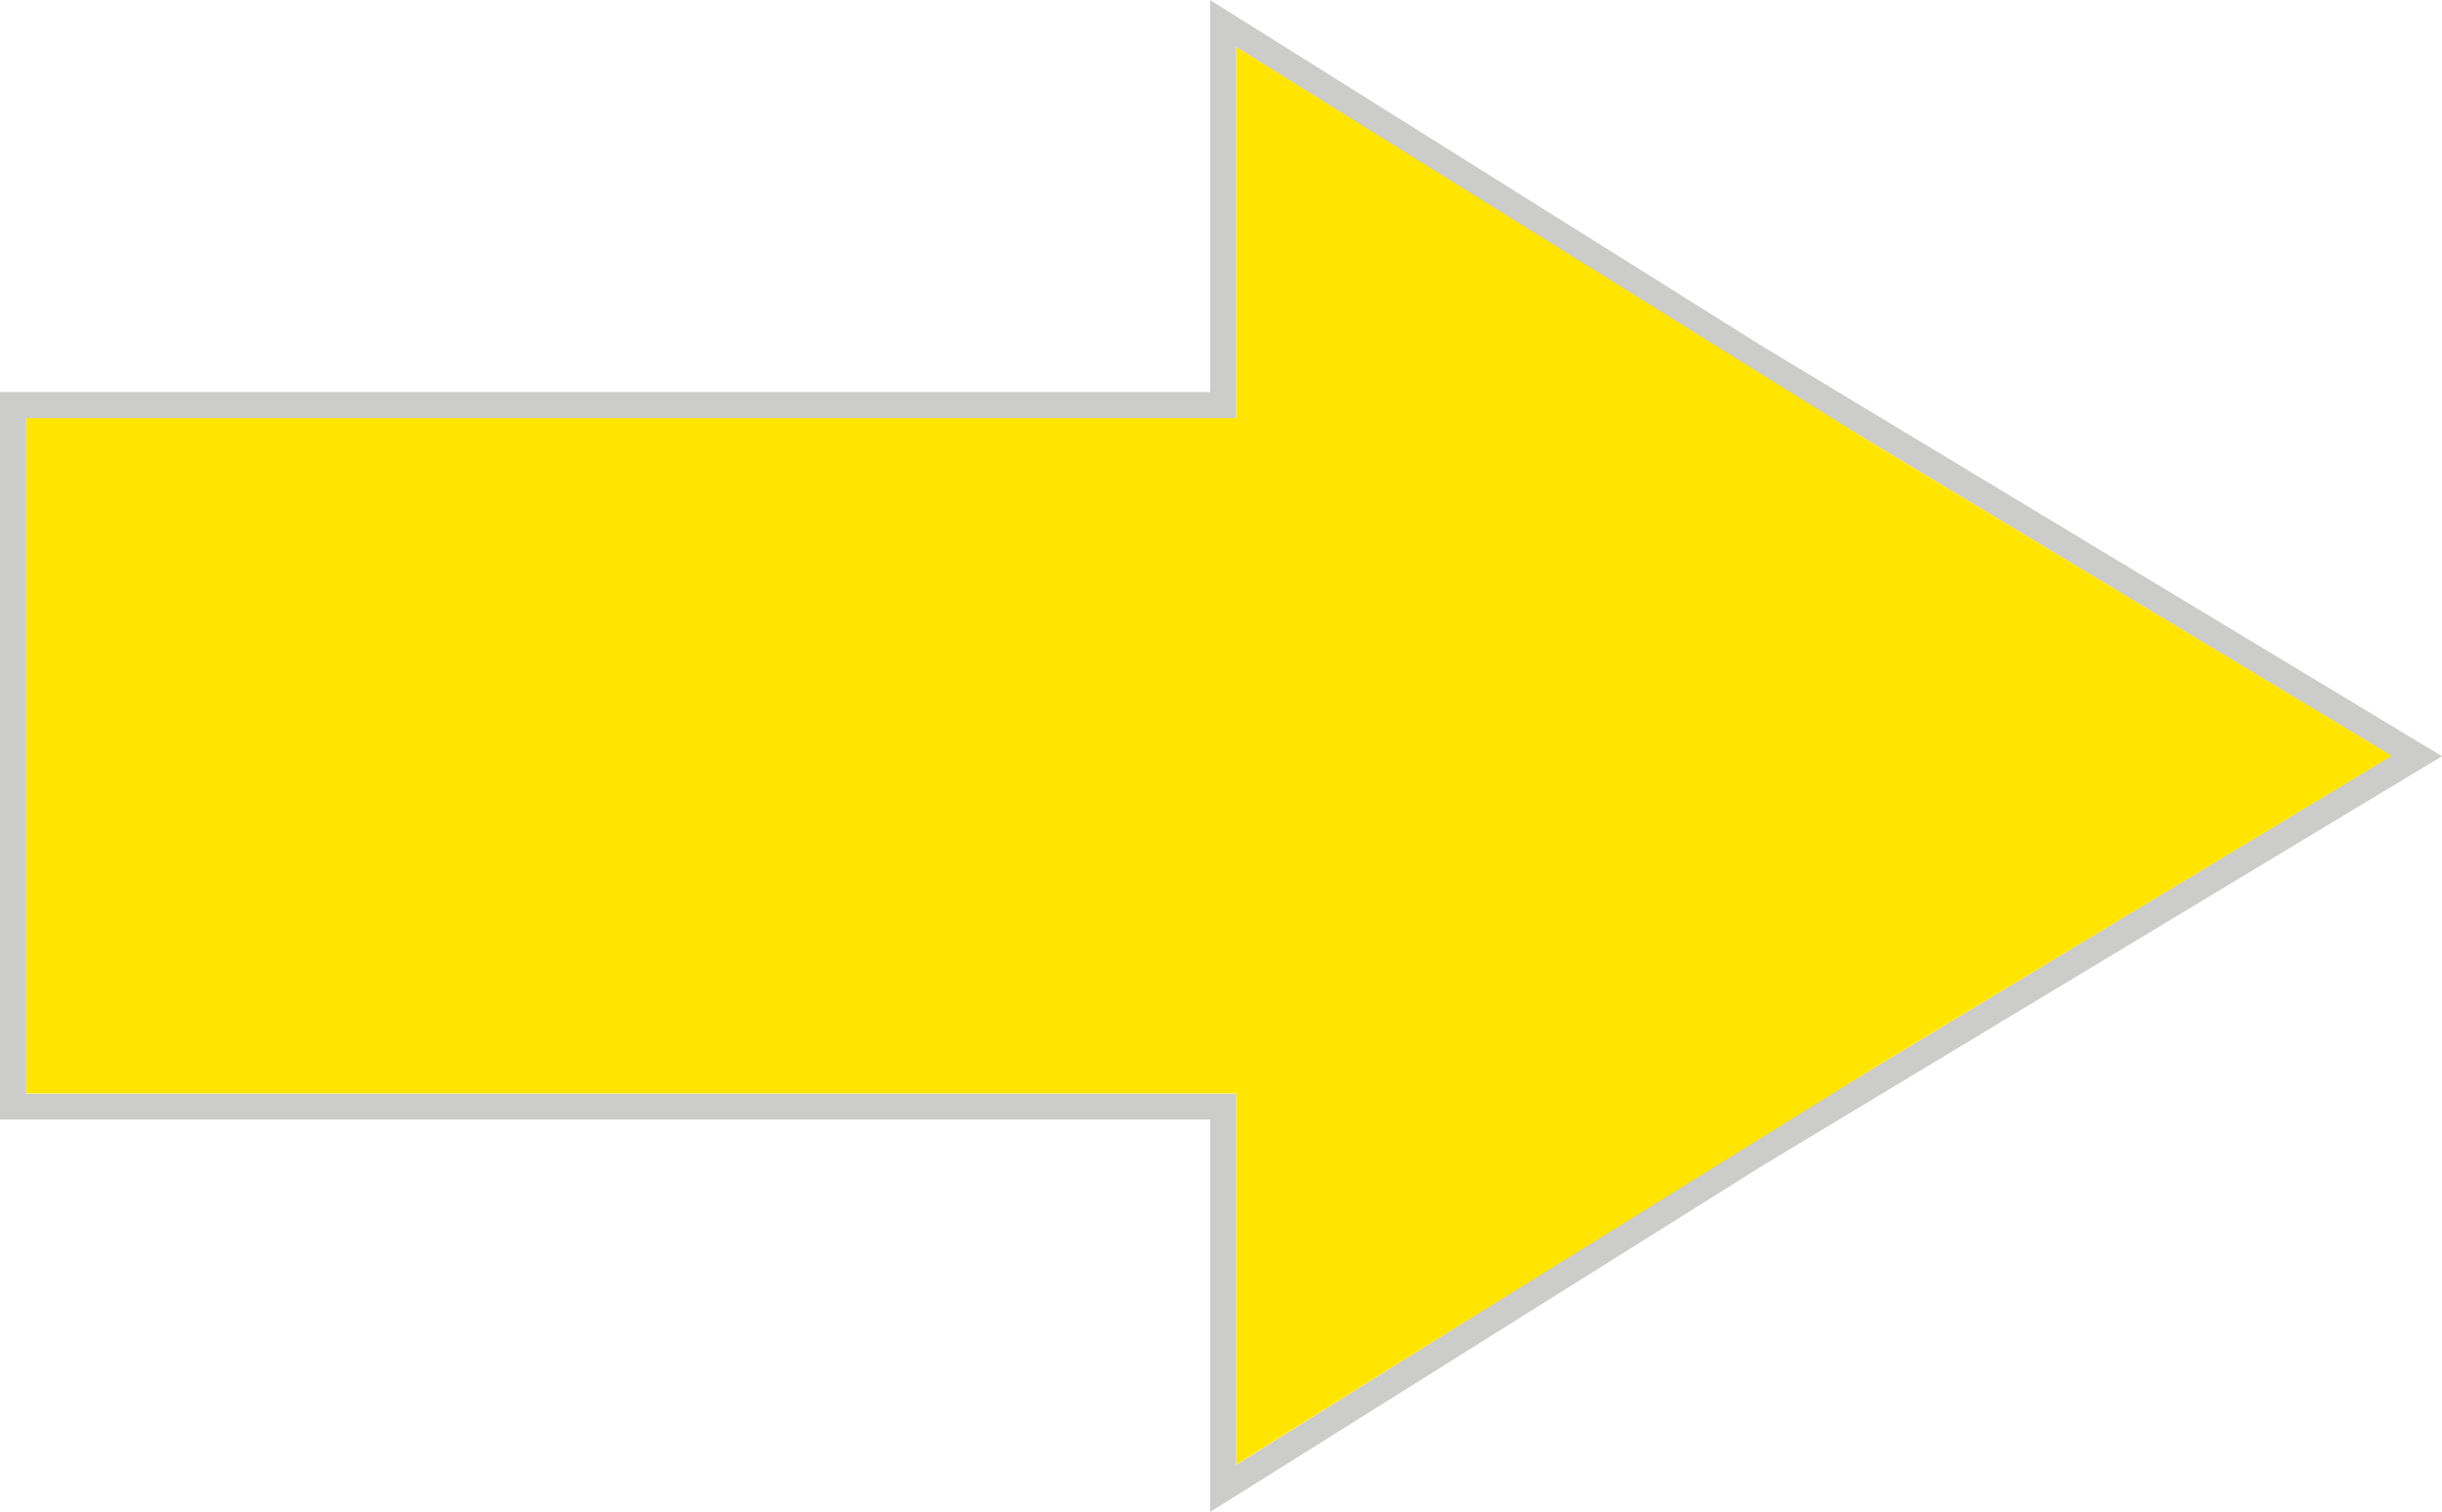
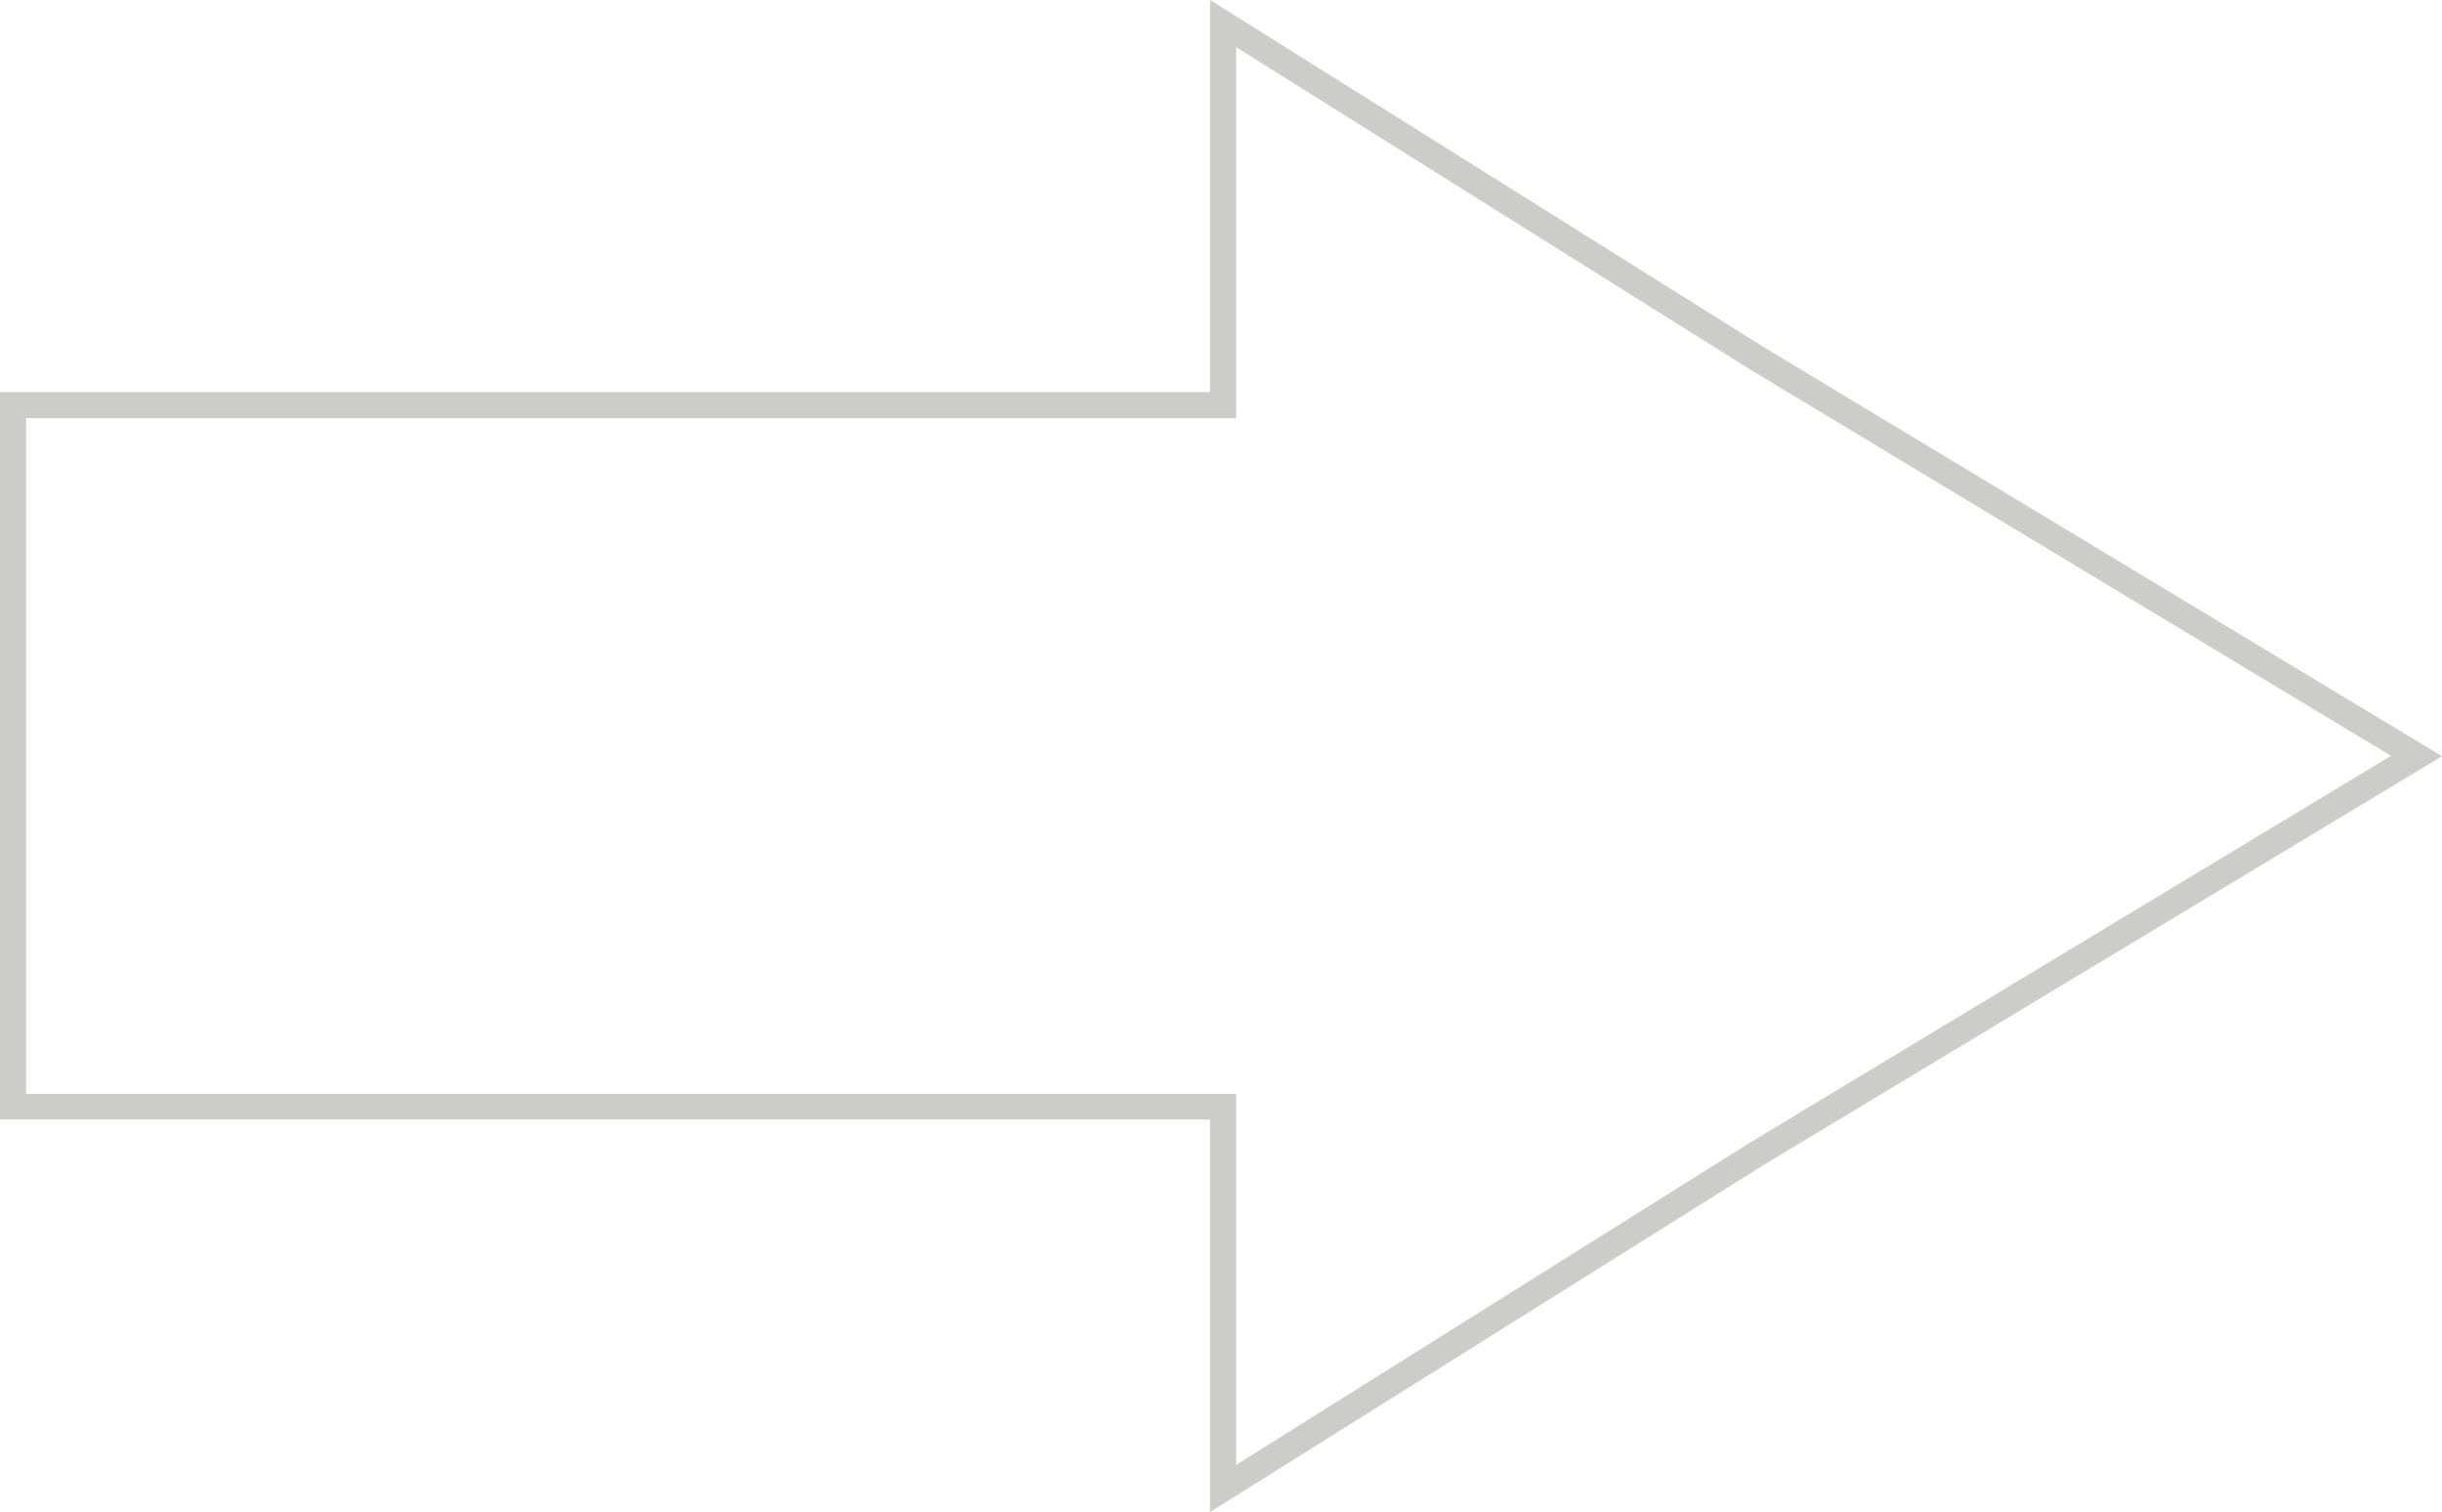
<svg xmlns="http://www.w3.org/2000/svg" version="1.1" id="Layer_1" x="0px" y="0px" viewBox="0 0 637.1 394.5" style="enable-background:new 0 0 637.1 394.5;" xml:space="preserve">
  <style type="text/css">
	.st0{fill:#CCCCCB;}
	.st1{fill:#FFE500;}
</style>
  <path class="st0" d="M315.7,394.5l144.5-90.6l176.9-106.6L460.2,90.6L315.7,0v102.3H0v189.8h315.7V394.5z M6.8,285.3V109.1h315.7  V12.3l134.1,84.1l167.2,100.8L456.6,298.1l-134.1,84.1v-96.8H6.8z" />
-   <polygon class="st1" points="364.5,355.8 489,278.5 623.9,197.2 486.4,114.4 322.5,12.3 322.5,109.1 265.6,109.1 109.7,109.1   6.8,109.1 6.8,285.3 109.7,285.3 322.5,285.3 322.5,382.1 " />
</svg>